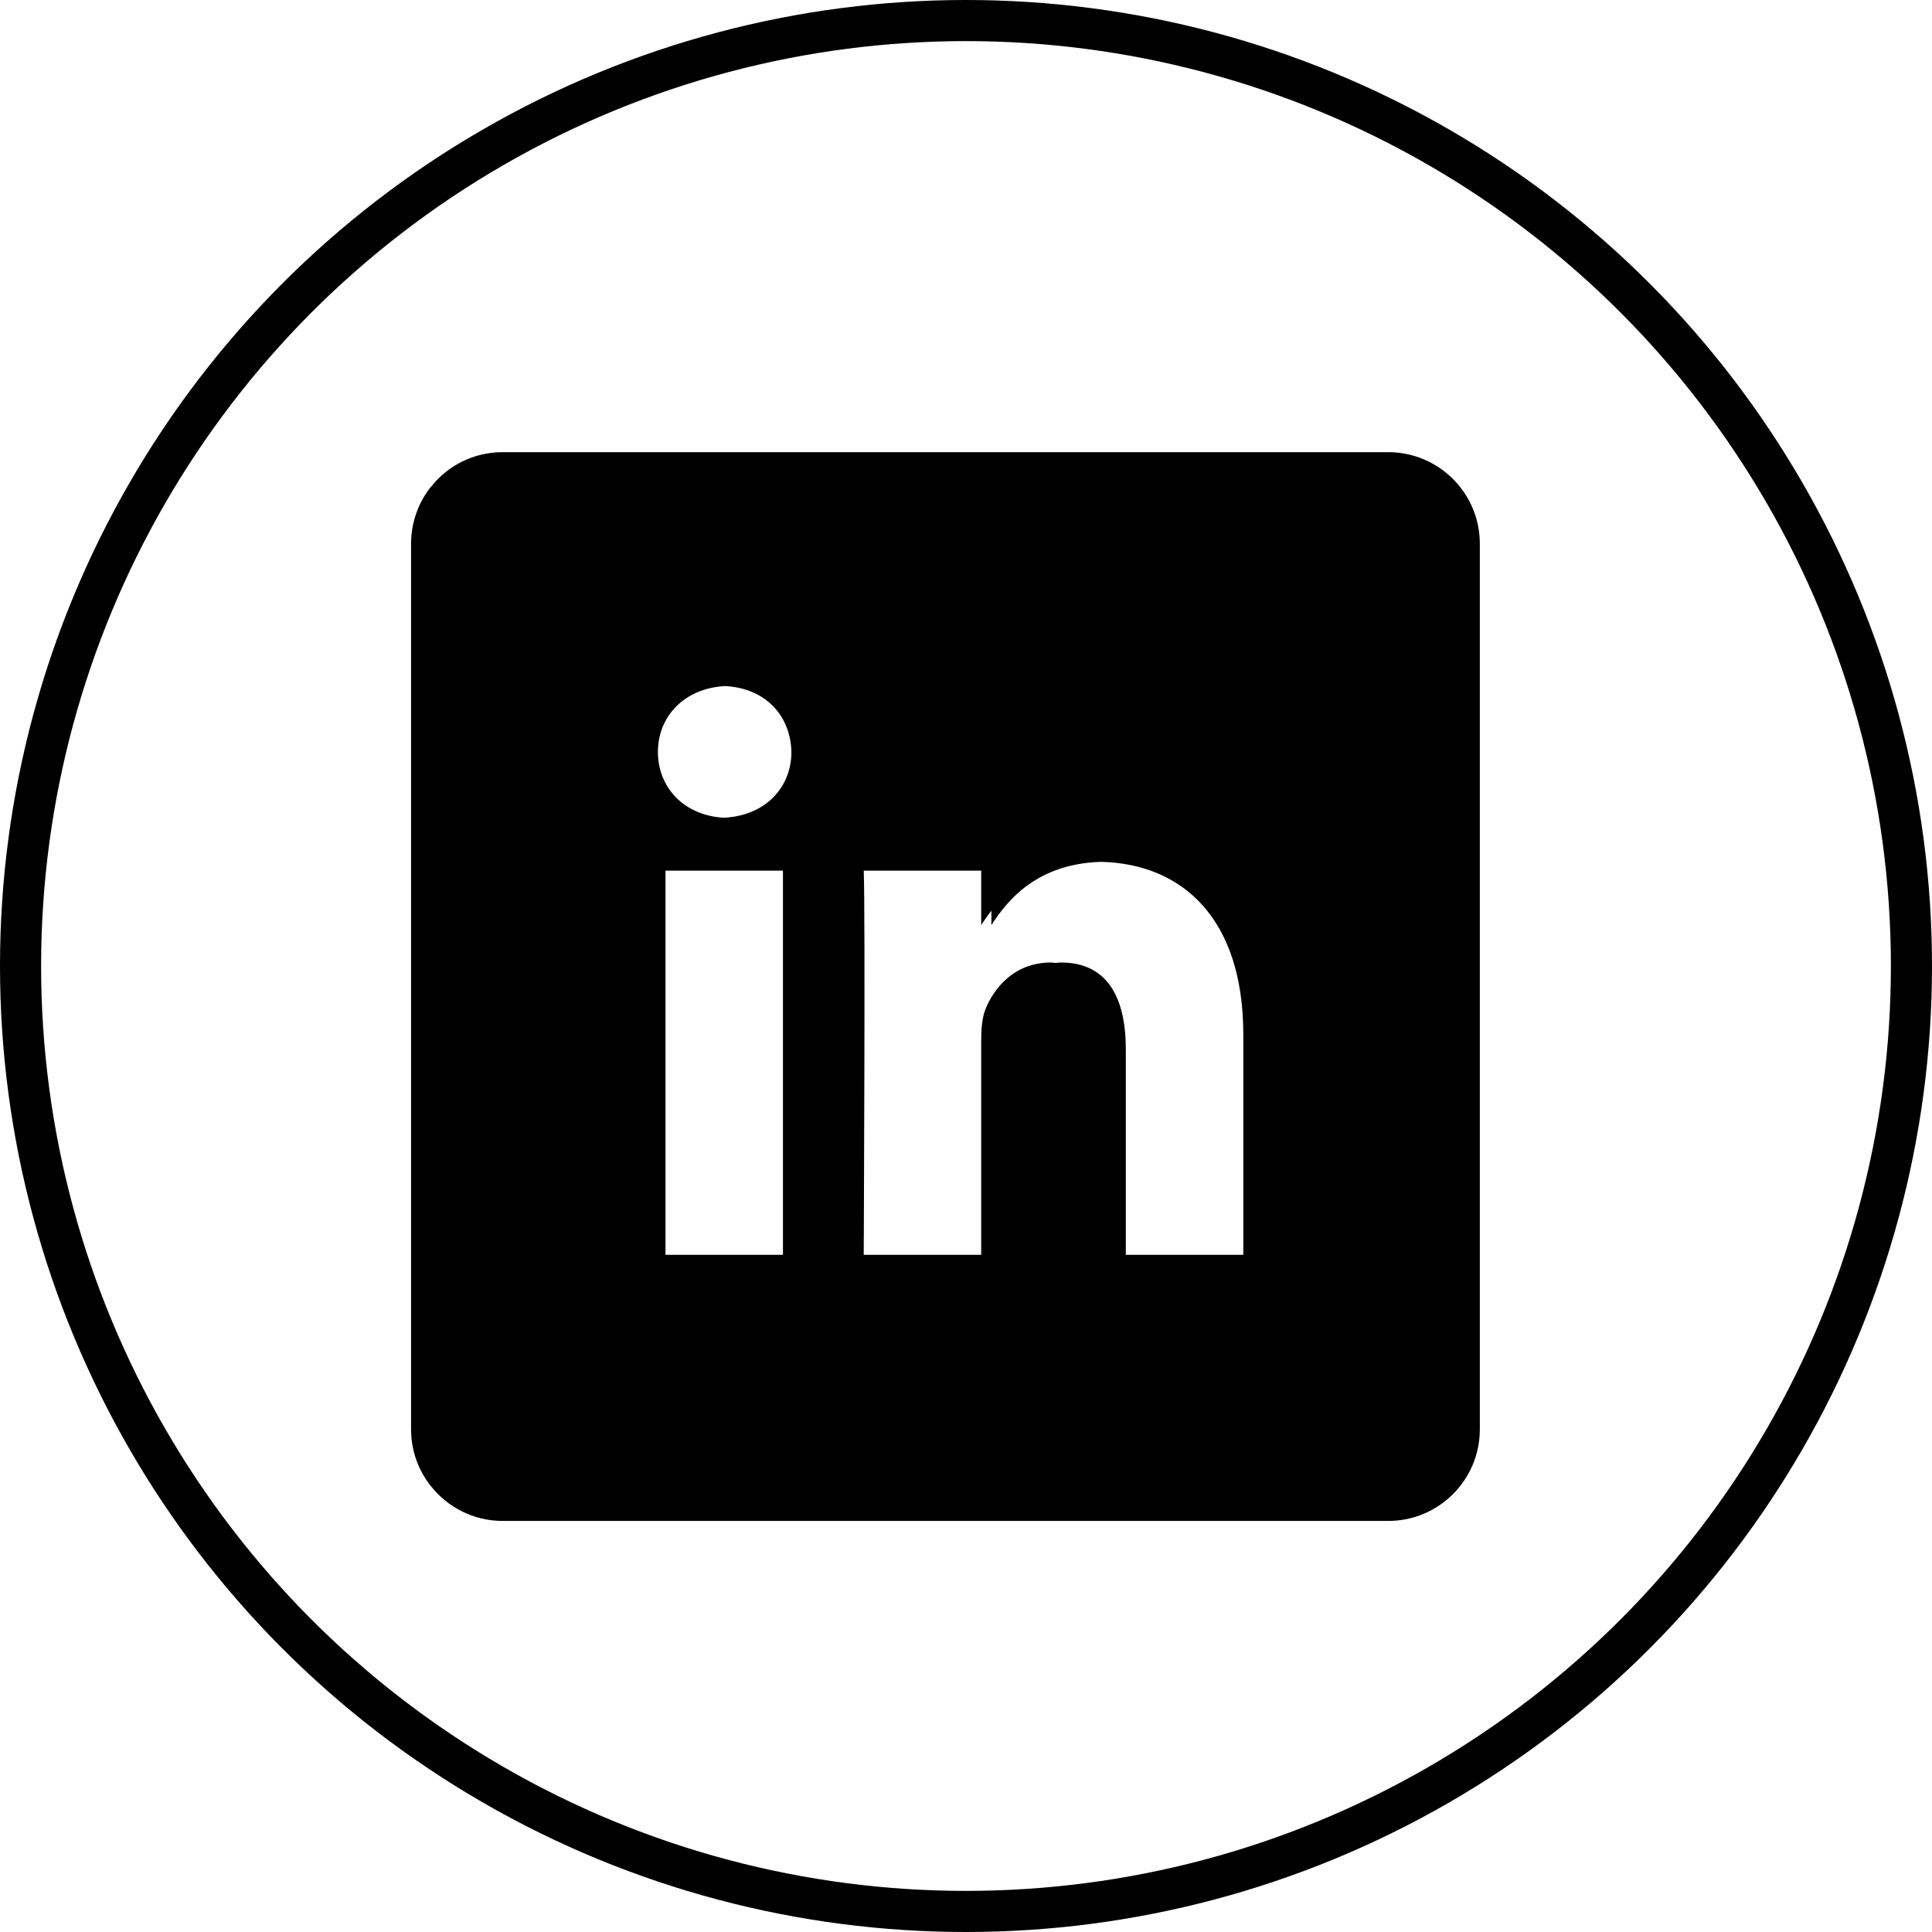
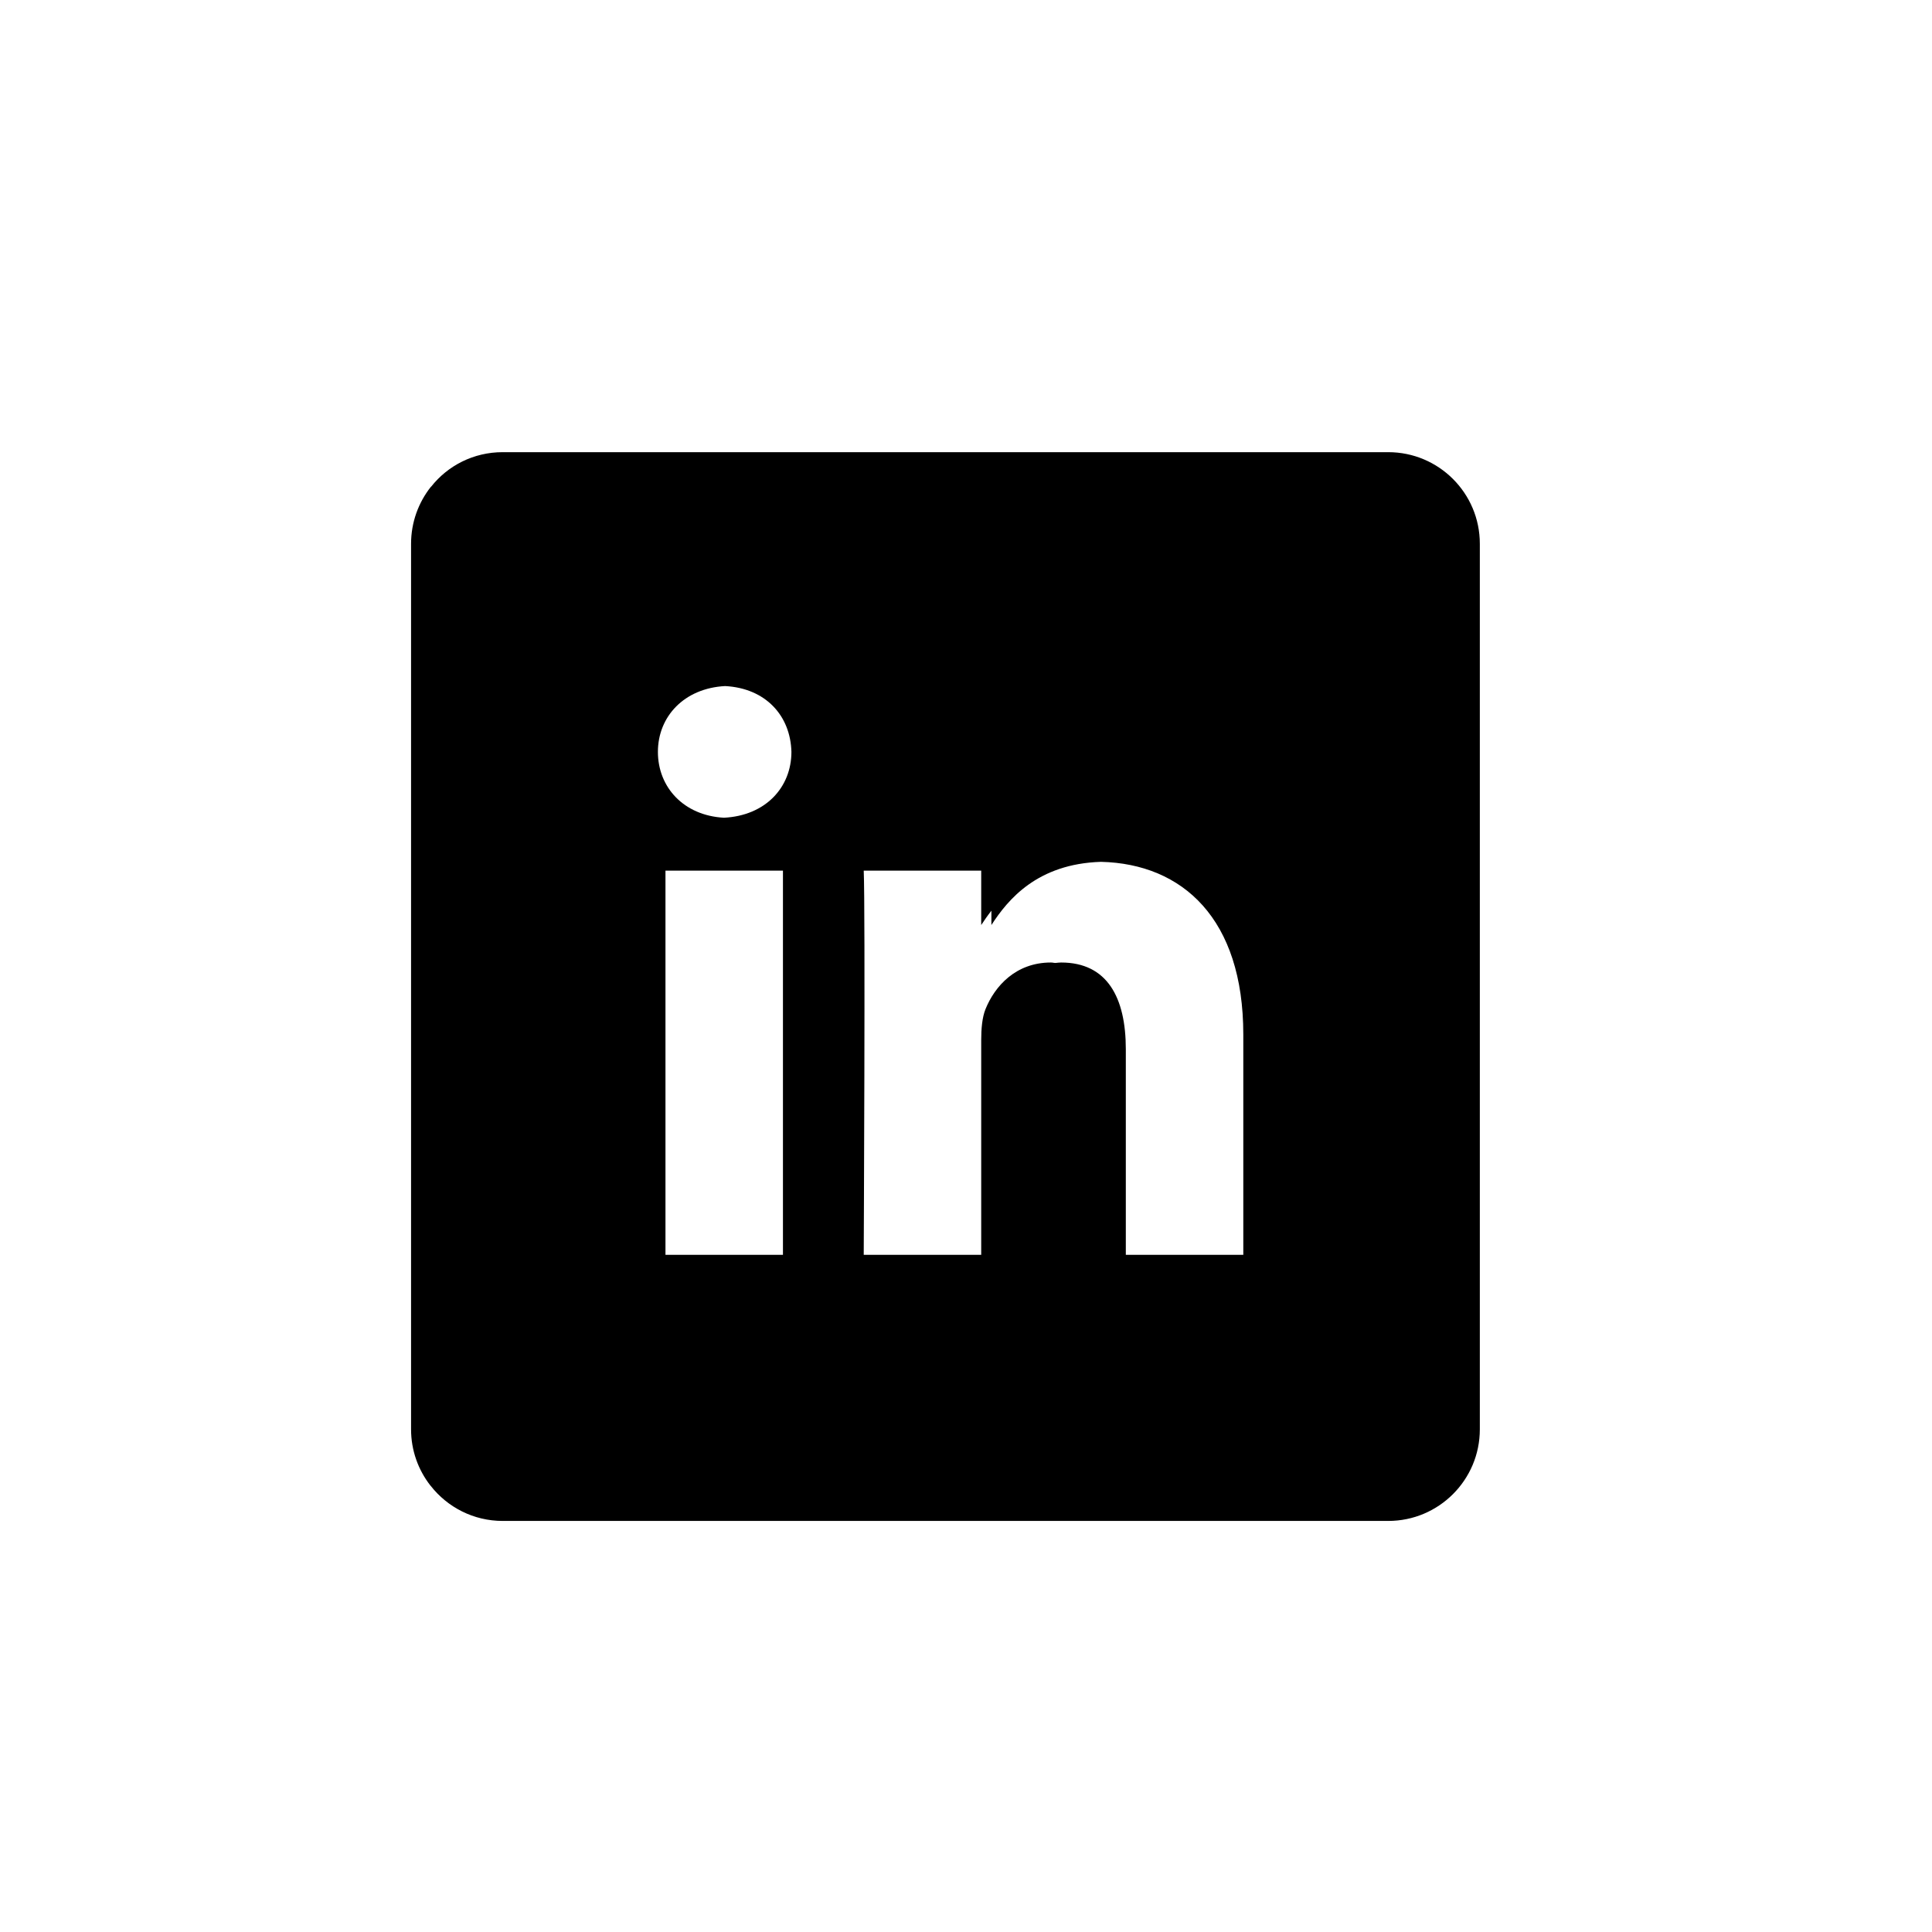
<svg xmlns="http://www.w3.org/2000/svg" width="47" height="47" viewBox="0 0 47 47" fill="none">
-   <circle cx="23.5" cy="23.5" r="23" stroke="black" />
  <path d="M33.772 11H12.228C11.523 11 10.893 11.326 10.488 11.84H10.484C10.18 12.223 10 12.707 10 13.228V34.772C10 35.286 10.176 35.762 10.469 36.137C10.473 36.141 10.476 36.145 10.48 36.149C10.885 36.666 11.519 37 12.228 37H33.772C35.002 37 36 36.002 36 34.772V13.228C36 11.998 35.002 11 33.772 11ZM16.189 21.18H19.047V30.526H16.189V21.18ZM19.253 18.291C19.253 19.154 18.623 19.844 17.61 19.893C16.635 19.84 16.005 19.154 16.005 18.291C16.005 17.429 16.646 16.742 17.64 16.69C18.627 16.742 19.23 17.41 19.253 18.291ZM24.118 22.155V22.503C24.519 21.885 25.232 21.014 26.785 20.966C28.769 21.014 30.246 22.35 30.246 25.166V30.526H27.388V25.526C27.388 24.27 26.938 23.415 25.813 23.415C25.764 23.415 25.723 23.422 25.678 23.426C25.64 23.426 25.607 23.415 25.566 23.415C24.71 23.415 24.2 23.992 23.975 24.548C23.893 24.75 23.87 25.028 23.87 25.305V30.526H21.012C21.012 30.526 21.053 22.057 21.012 21.18H23.87V22.503C23.941 22.395 24.024 22.275 24.118 22.155Z" fill="black" />
</svg>